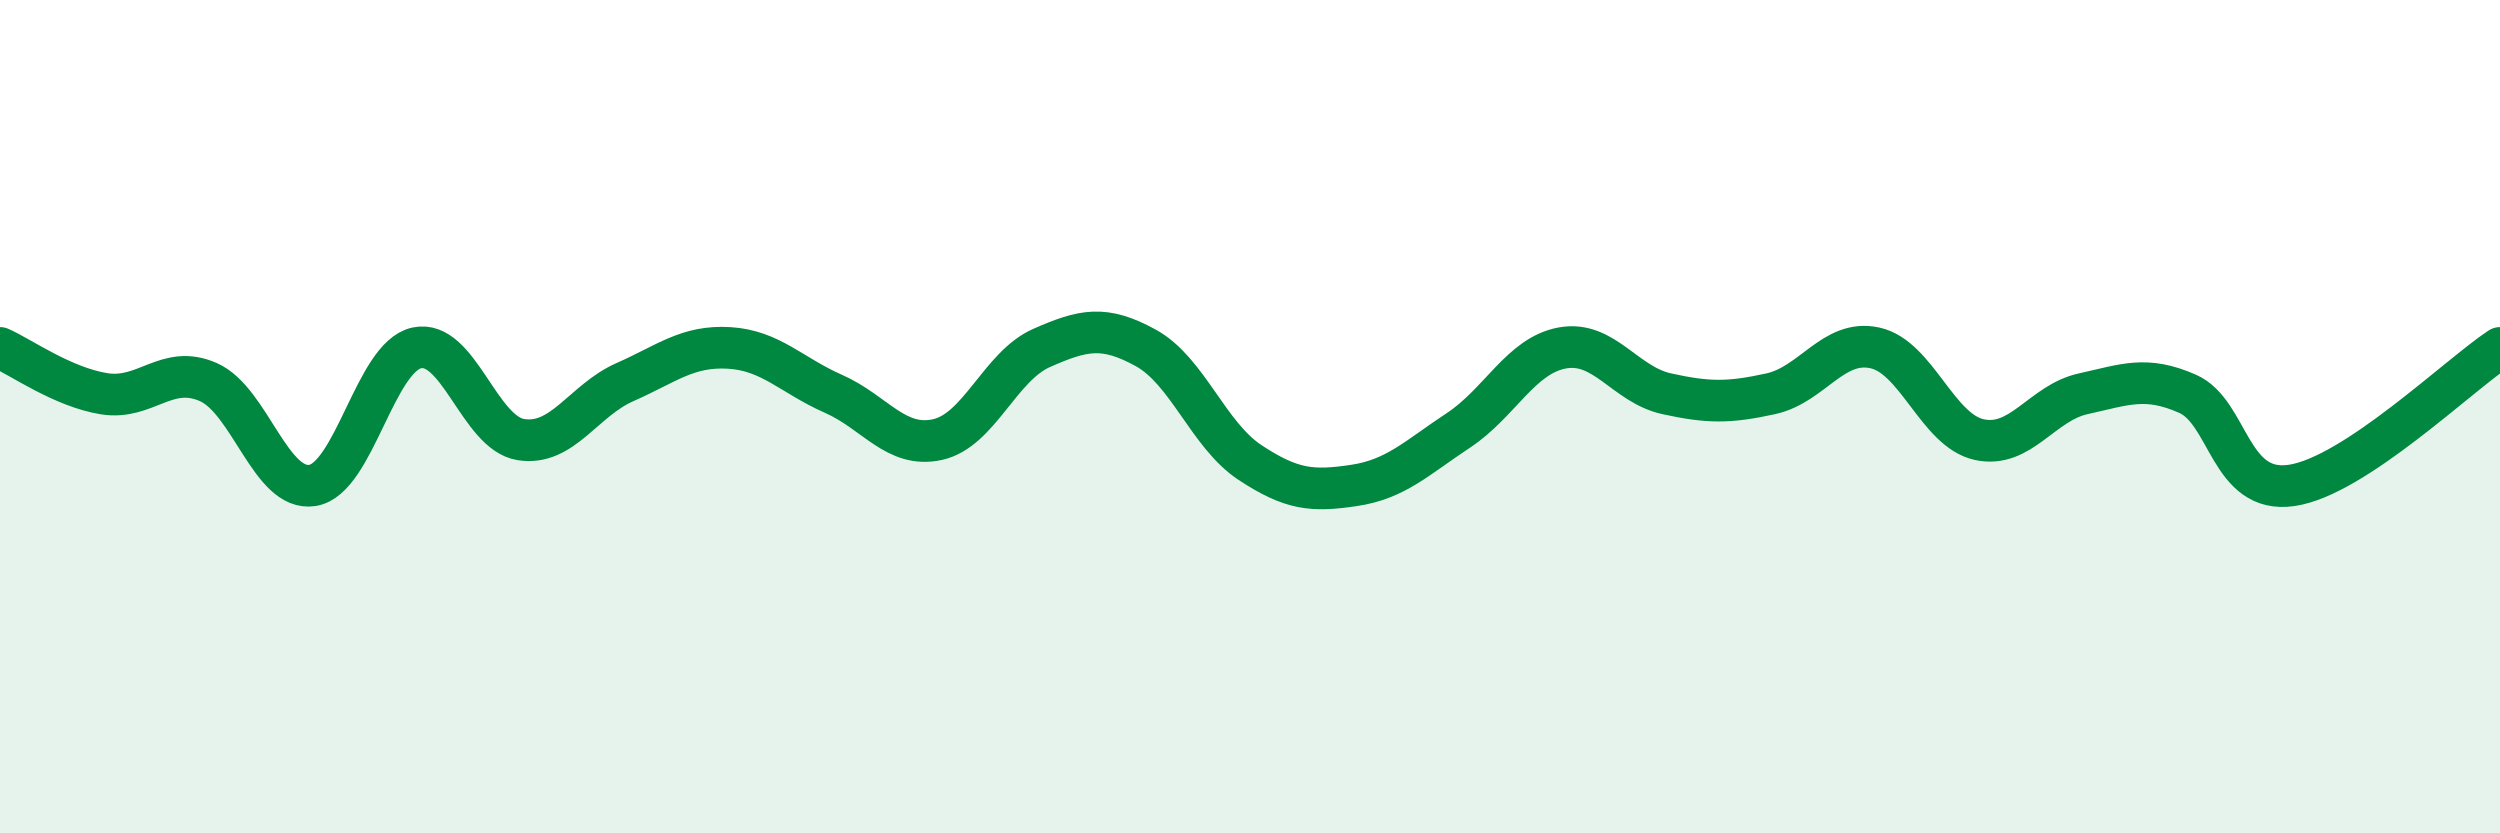
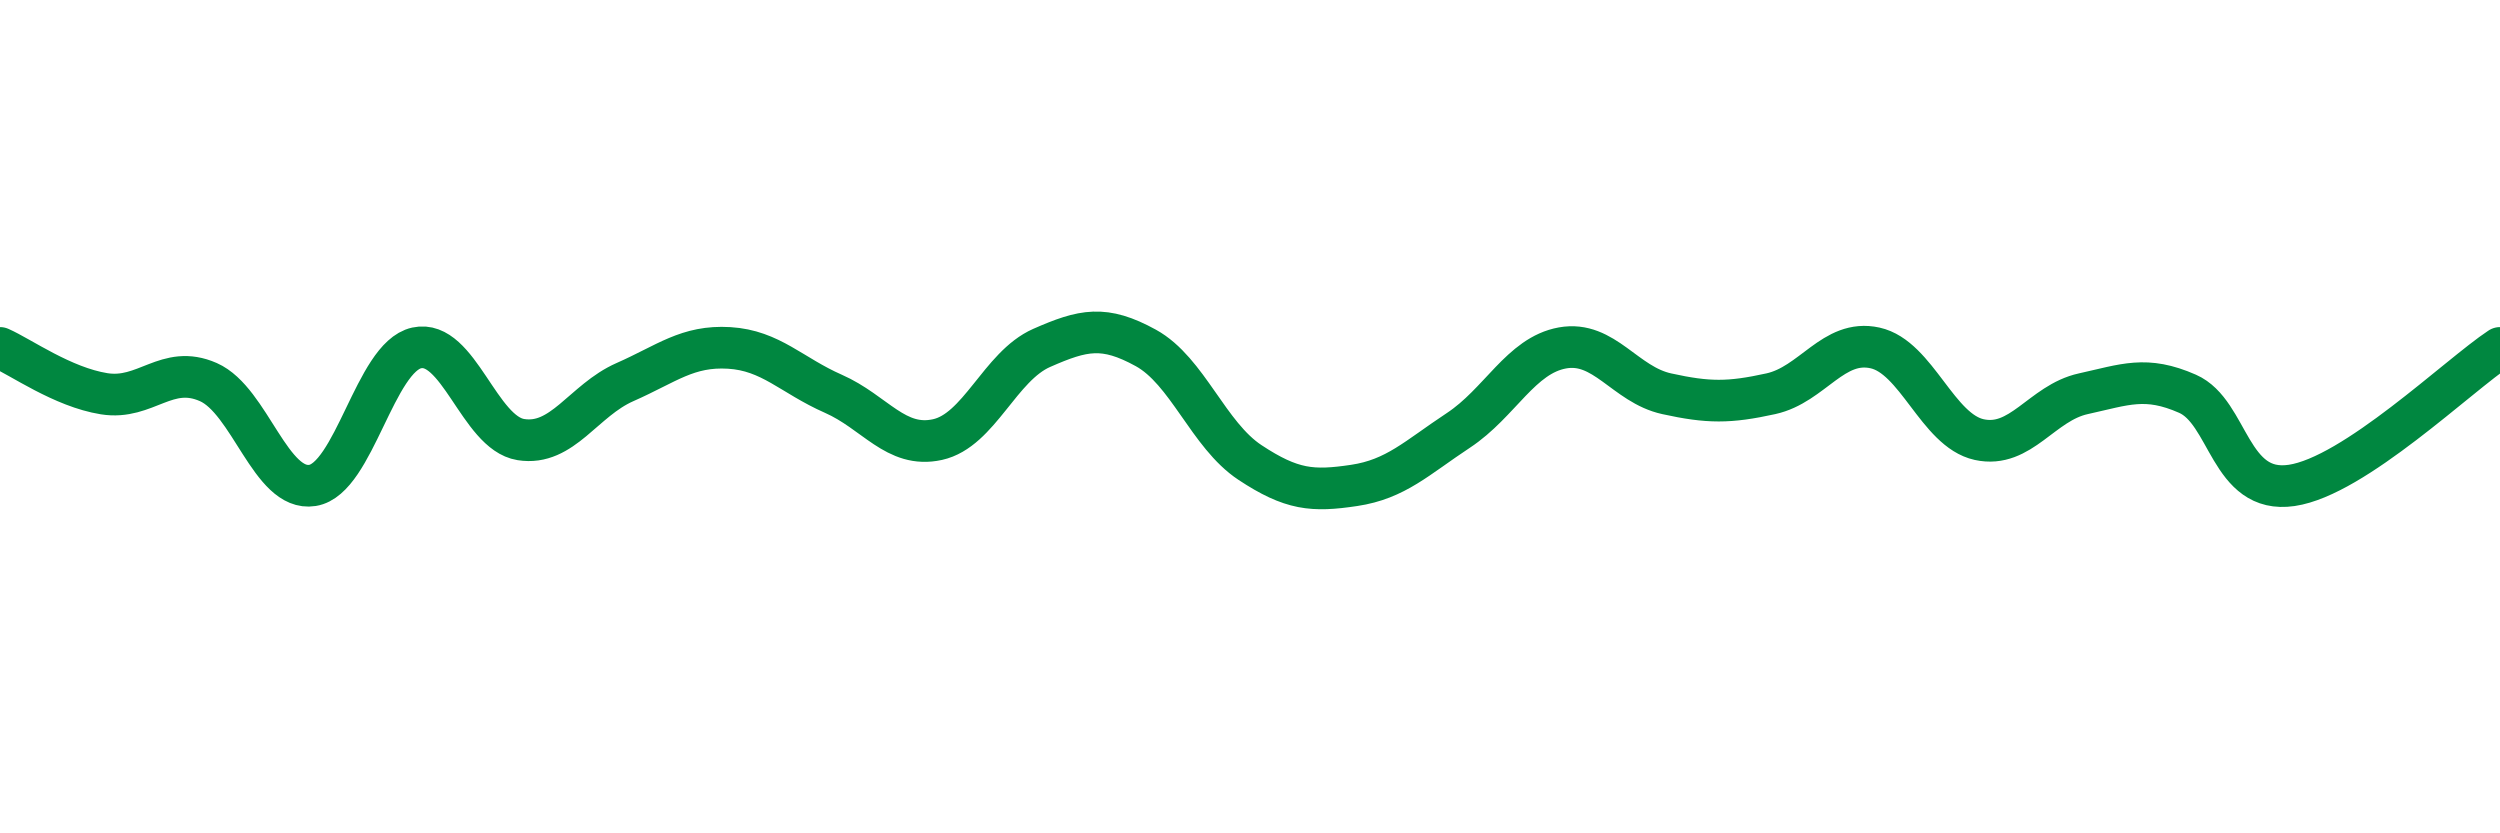
<svg xmlns="http://www.w3.org/2000/svg" width="60" height="20" viewBox="0 0 60 20">
-   <path d="M 0,8.35 C 0.5,8.57 1.5,9.29 2.5,9.45 C 3.5,9.61 4,8.73 5,9.17 C 6,9.61 6.5,11.81 7.5,11.65 C 8.5,11.49 9,8.57 10,8.35 C 11,8.13 11.5,10.39 12.5,10.55 C 13.5,10.71 14,9.61 15,9.17 C 16,8.73 16.5,8.29 17.5,8.35 C 18.5,8.41 19,9.01 20,9.45 C 21,9.89 21.5,10.77 22.5,10.55 C 23.5,10.33 24,8.79 25,8.35 C 26,7.91 26.5,7.8 27.5,8.35 C 28.5,8.9 29,10.44 30,11.1 C 31,11.76 31.5,11.8 32.5,11.65 C 33.5,11.5 34,10.99 35,10.33 C 36,9.67 36.5,8.53 37.5,8.35 C 38.5,8.17 39,9.23 40,9.45 C 41,9.67 41.5,9.67 42.5,9.45 C 43.5,9.23 44,8.13 45,8.35 C 46,8.57 46.5,10.33 47.5,10.55 C 48.5,10.77 49,9.67 50,9.45 C 51,9.23 51.5,9.01 52.5,9.45 C 53.5,9.89 53.5,11.87 55,11.65 C 56.5,11.43 59,9.01 60,8.35L60 20L0 20Z" fill="#008740" opacity="0.1" stroke-linecap="round" stroke-linejoin="round" />
  <path d="M 0,8.35 C 0.5,8.57 1.5,9.29 2.5,9.45 C 3.5,9.61 4,8.73 5,9.17 C 6,9.61 6.5,11.81 7.5,11.65 C 8.5,11.49 9,8.57 10,8.35 C 11,8.13 11.5,10.39 12.5,10.55 C 13.5,10.71 14,9.61 15,9.17 C 16,8.73 16.5,8.29 17.5,8.35 C 18.5,8.41 19,9.01 20,9.45 C 21,9.89 21.5,10.77 22.5,10.55 C 23.5,10.33 24,8.79 25,8.35 C 26,7.91 26.5,7.8 27.5,8.35 C 28.5,8.9 29,10.44 30,11.1 C 31,11.76 31.5,11.8 32.5,11.65 C 33.5,11.5 34,10.99 35,10.33 C 36,9.67 36.5,8.53 37.5,8.35 C 38.5,8.17 39,9.23 40,9.45 C 41,9.67 41.5,9.67 42.5,9.45 C 43.5,9.23 44,8.13 45,8.35 C 46,8.57 46.5,10.33 47.5,10.55 C 48.5,10.77 49,9.67 50,9.45 C 51,9.23 51.5,9.01 52.5,9.45 C 53.5,9.89 53.5,11.87 55,11.65 C 56.5,11.43 59,9.01 60,8.35" stroke="#008740" stroke-width="1" fill="none" stroke-linecap="round" stroke-linejoin="round" />
</svg>